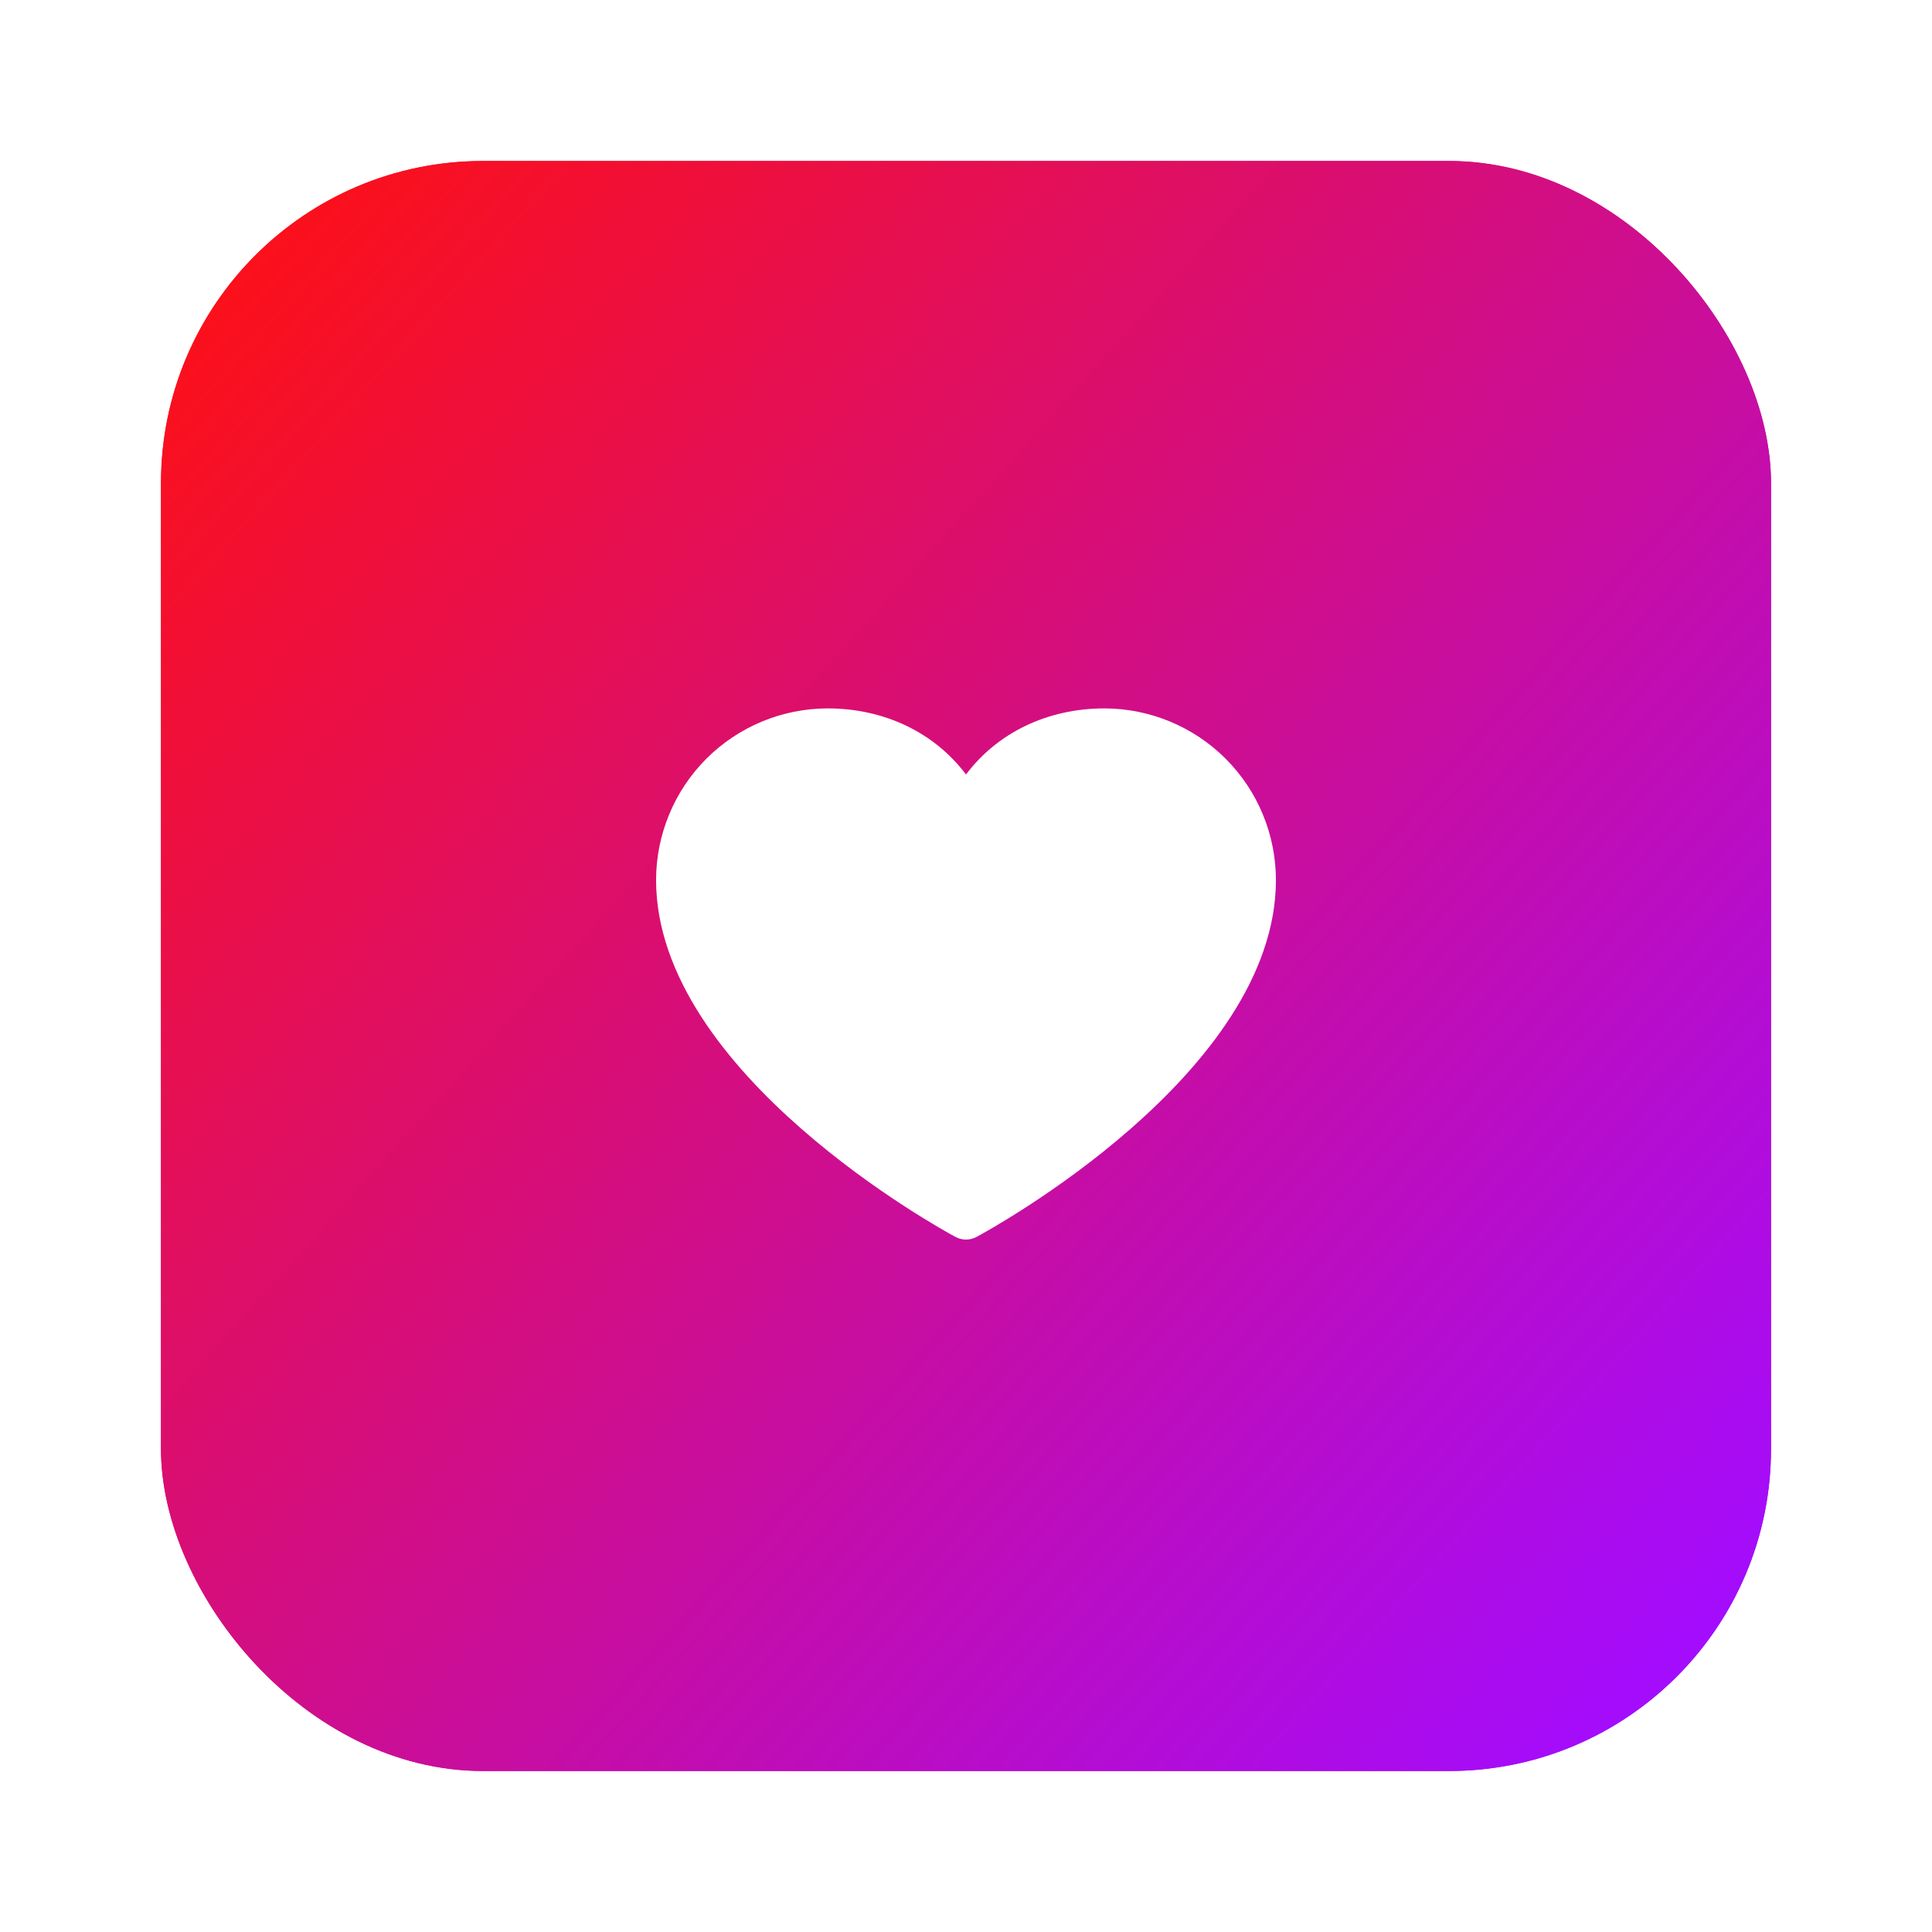
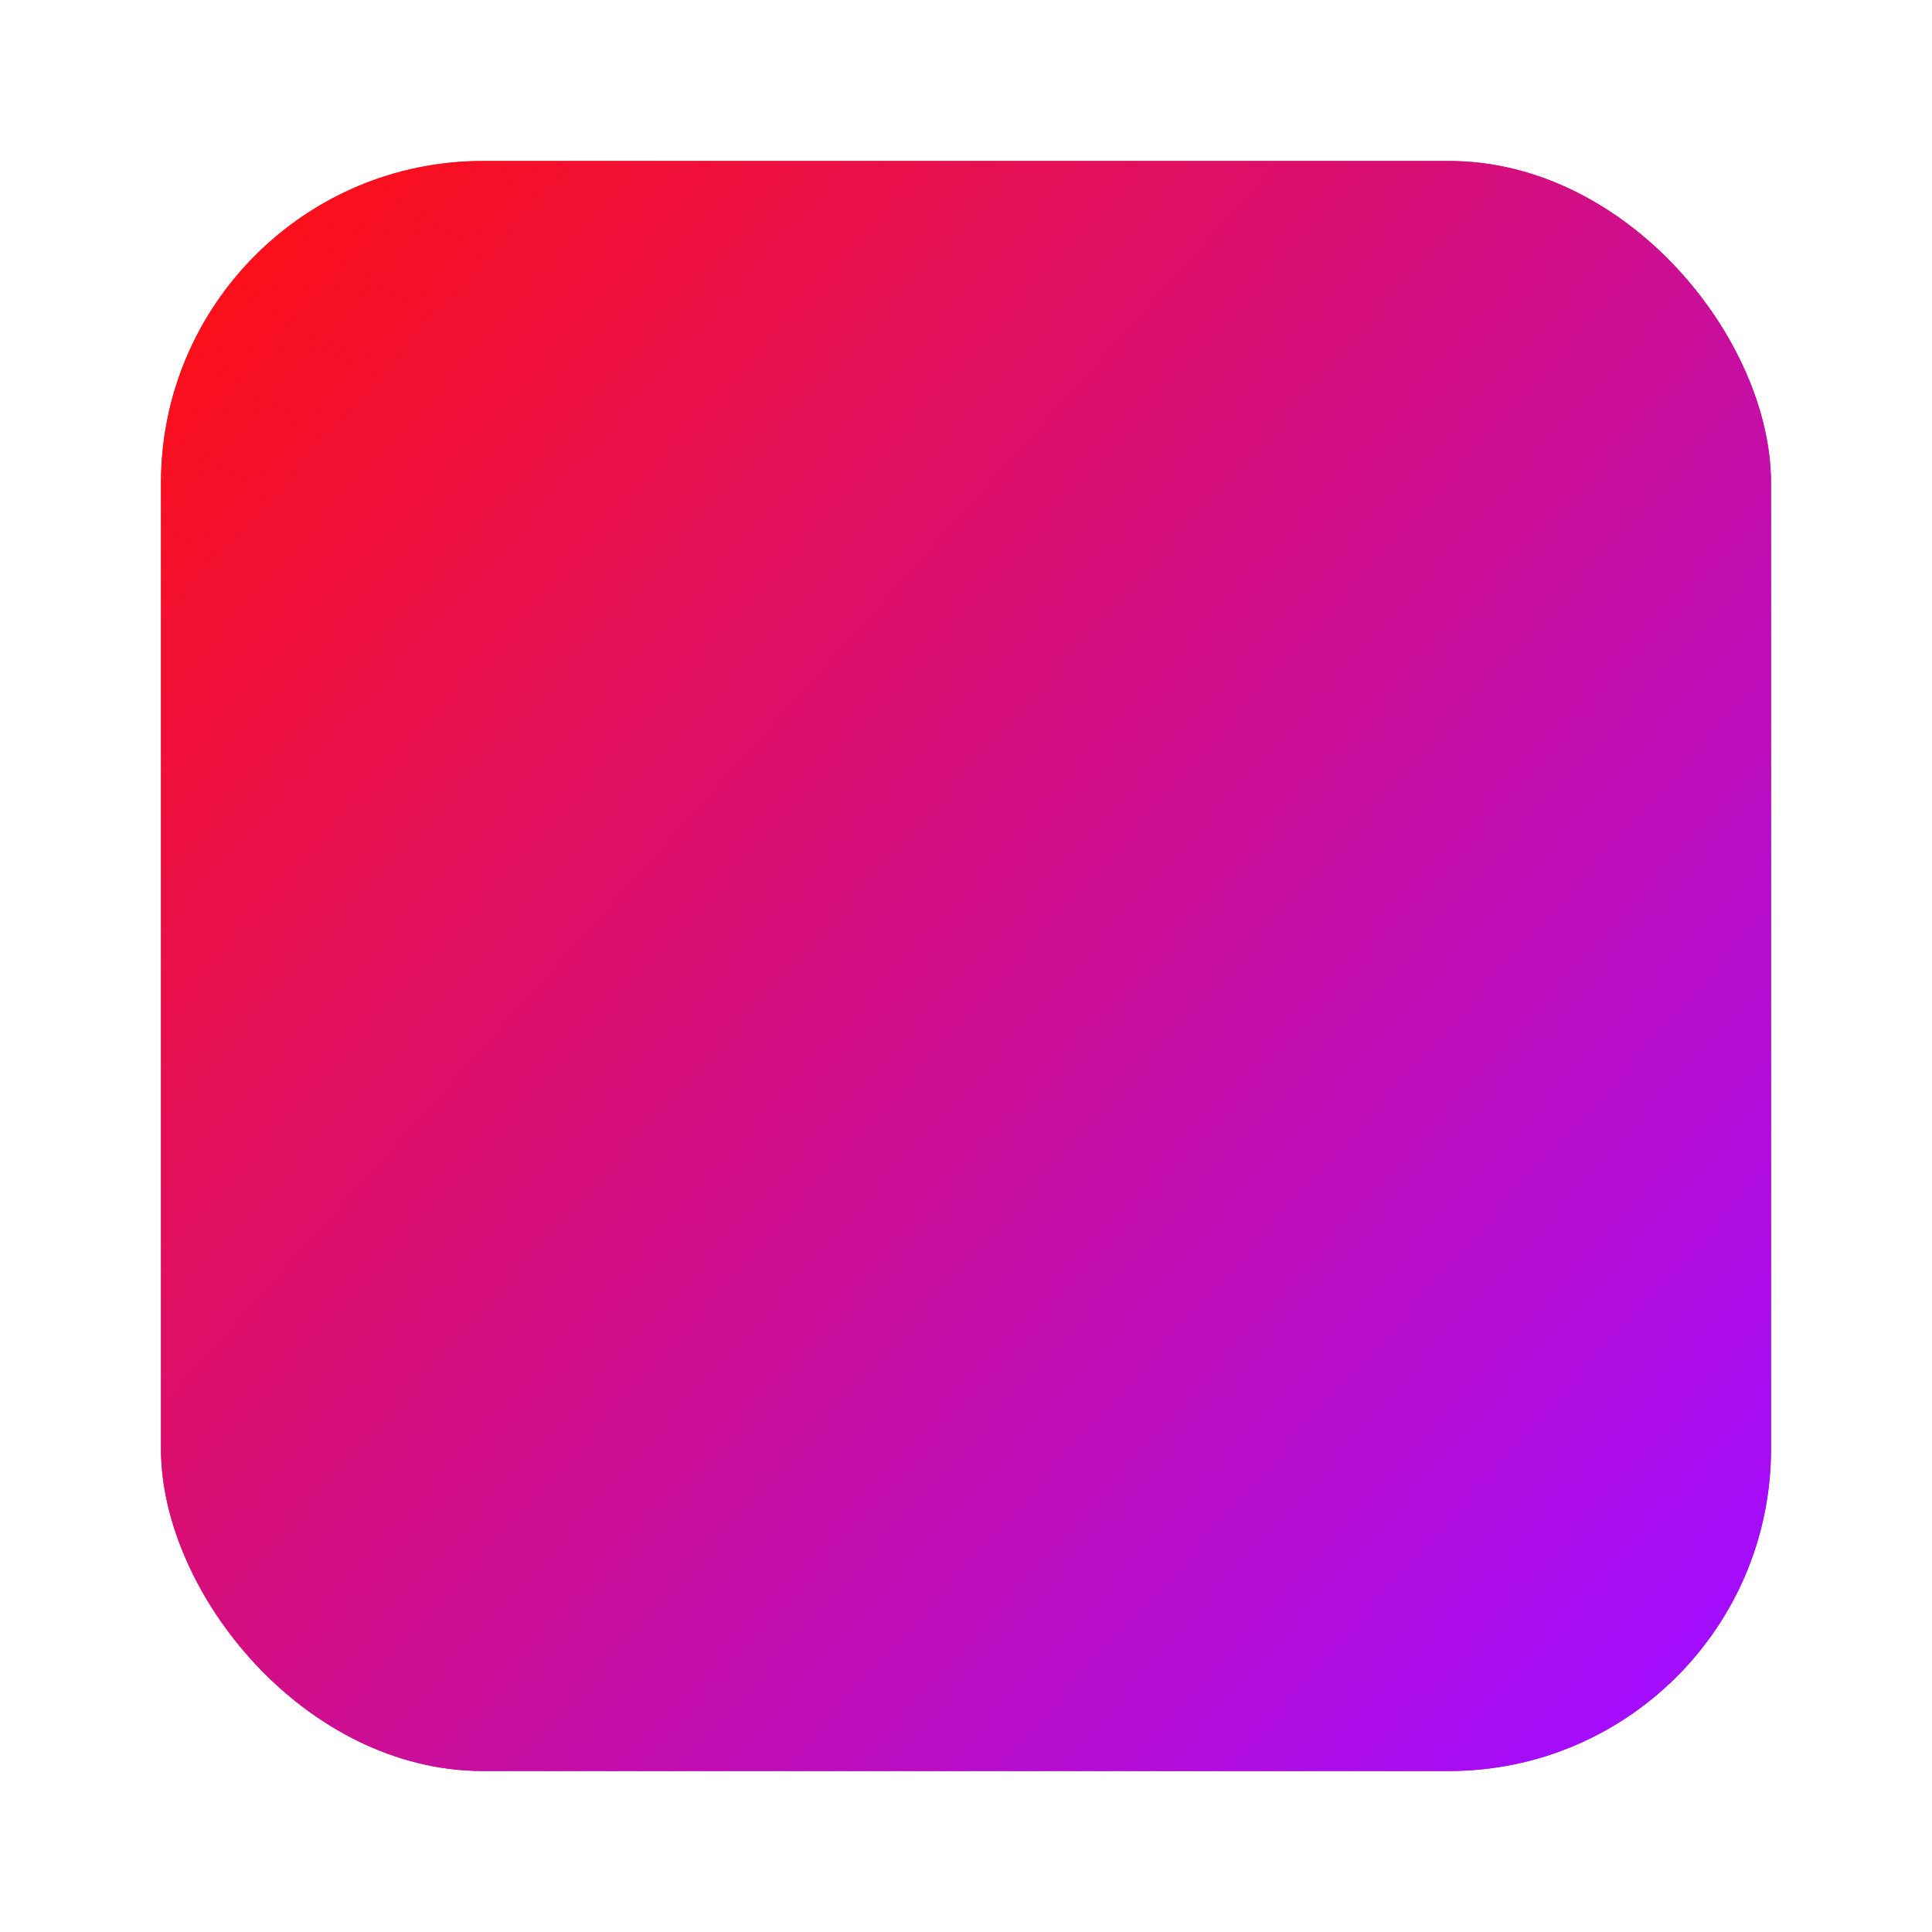
<svg xmlns="http://www.w3.org/2000/svg" width="60" height="60" viewBox="0 0 60 60" fill="none">
  <g filter="url(#filter0_f_384_512)">
    <rect x="5" y="5" width="50" height="50" rx="10" fill="url(#paint0_linear_384_512)" />
  </g>
  <rect x="5" y="5" width="50" height="50" rx="10" fill="url(#paint1_linear_384_512)" />
-   <path d="M39.625 27.328C39.625 33.344 30.706 38.213 30.326 38.414C30.226 38.468 30.114 38.496 30 38.496C29.886 38.496 29.774 38.468 29.674 38.414C29.294 38.213 20.375 33.344 20.375 27.328C20.377 25.916 20.939 24.561 21.937 23.562C22.936 22.564 24.291 22.002 25.703 22C27.478 22 29.032 22.763 30 24.053C30.968 22.763 32.522 22 34.297 22C35.709 22.002 37.064 22.564 38.063 23.562C39.062 24.561 39.623 25.916 39.625 27.328Z" fill="white" />
  <defs>
    <filter id="filter0_f_384_512" x="0" y="0" width="60" height="60" filterUnits="userSpaceOnUse" color-interpolation-filters="sRGB">
      <feFlood flood-opacity="0" result="BackgroundImageFix" />
      <feBlend mode="normal" in="SourceGraphic" in2="BackgroundImageFix" result="shape" />
      <feGaussianBlur stdDeviation="2.5" result="effect1_foregroundBlur_384_512" />
    </filter>
    <linearGradient id="paint0_linear_384_512" x1="3.75" y1="8.333" x2="52.5" y2="52.083" gradientUnits="userSpaceOnUse">
      <stop stop-color="#FF1010" />
      <stop offset="1" stop-color="#A30CFF" />
    </linearGradient>
    <linearGradient id="paint1_linear_384_512" x1="3.75" y1="8.333" x2="52.5" y2="52.083" gradientUnits="userSpaceOnUse">
      <stop stop-color="#FF1010" />
      <stop offset="1" stop-color="#A30CFF" />
    </linearGradient>
  </defs>
</svg>